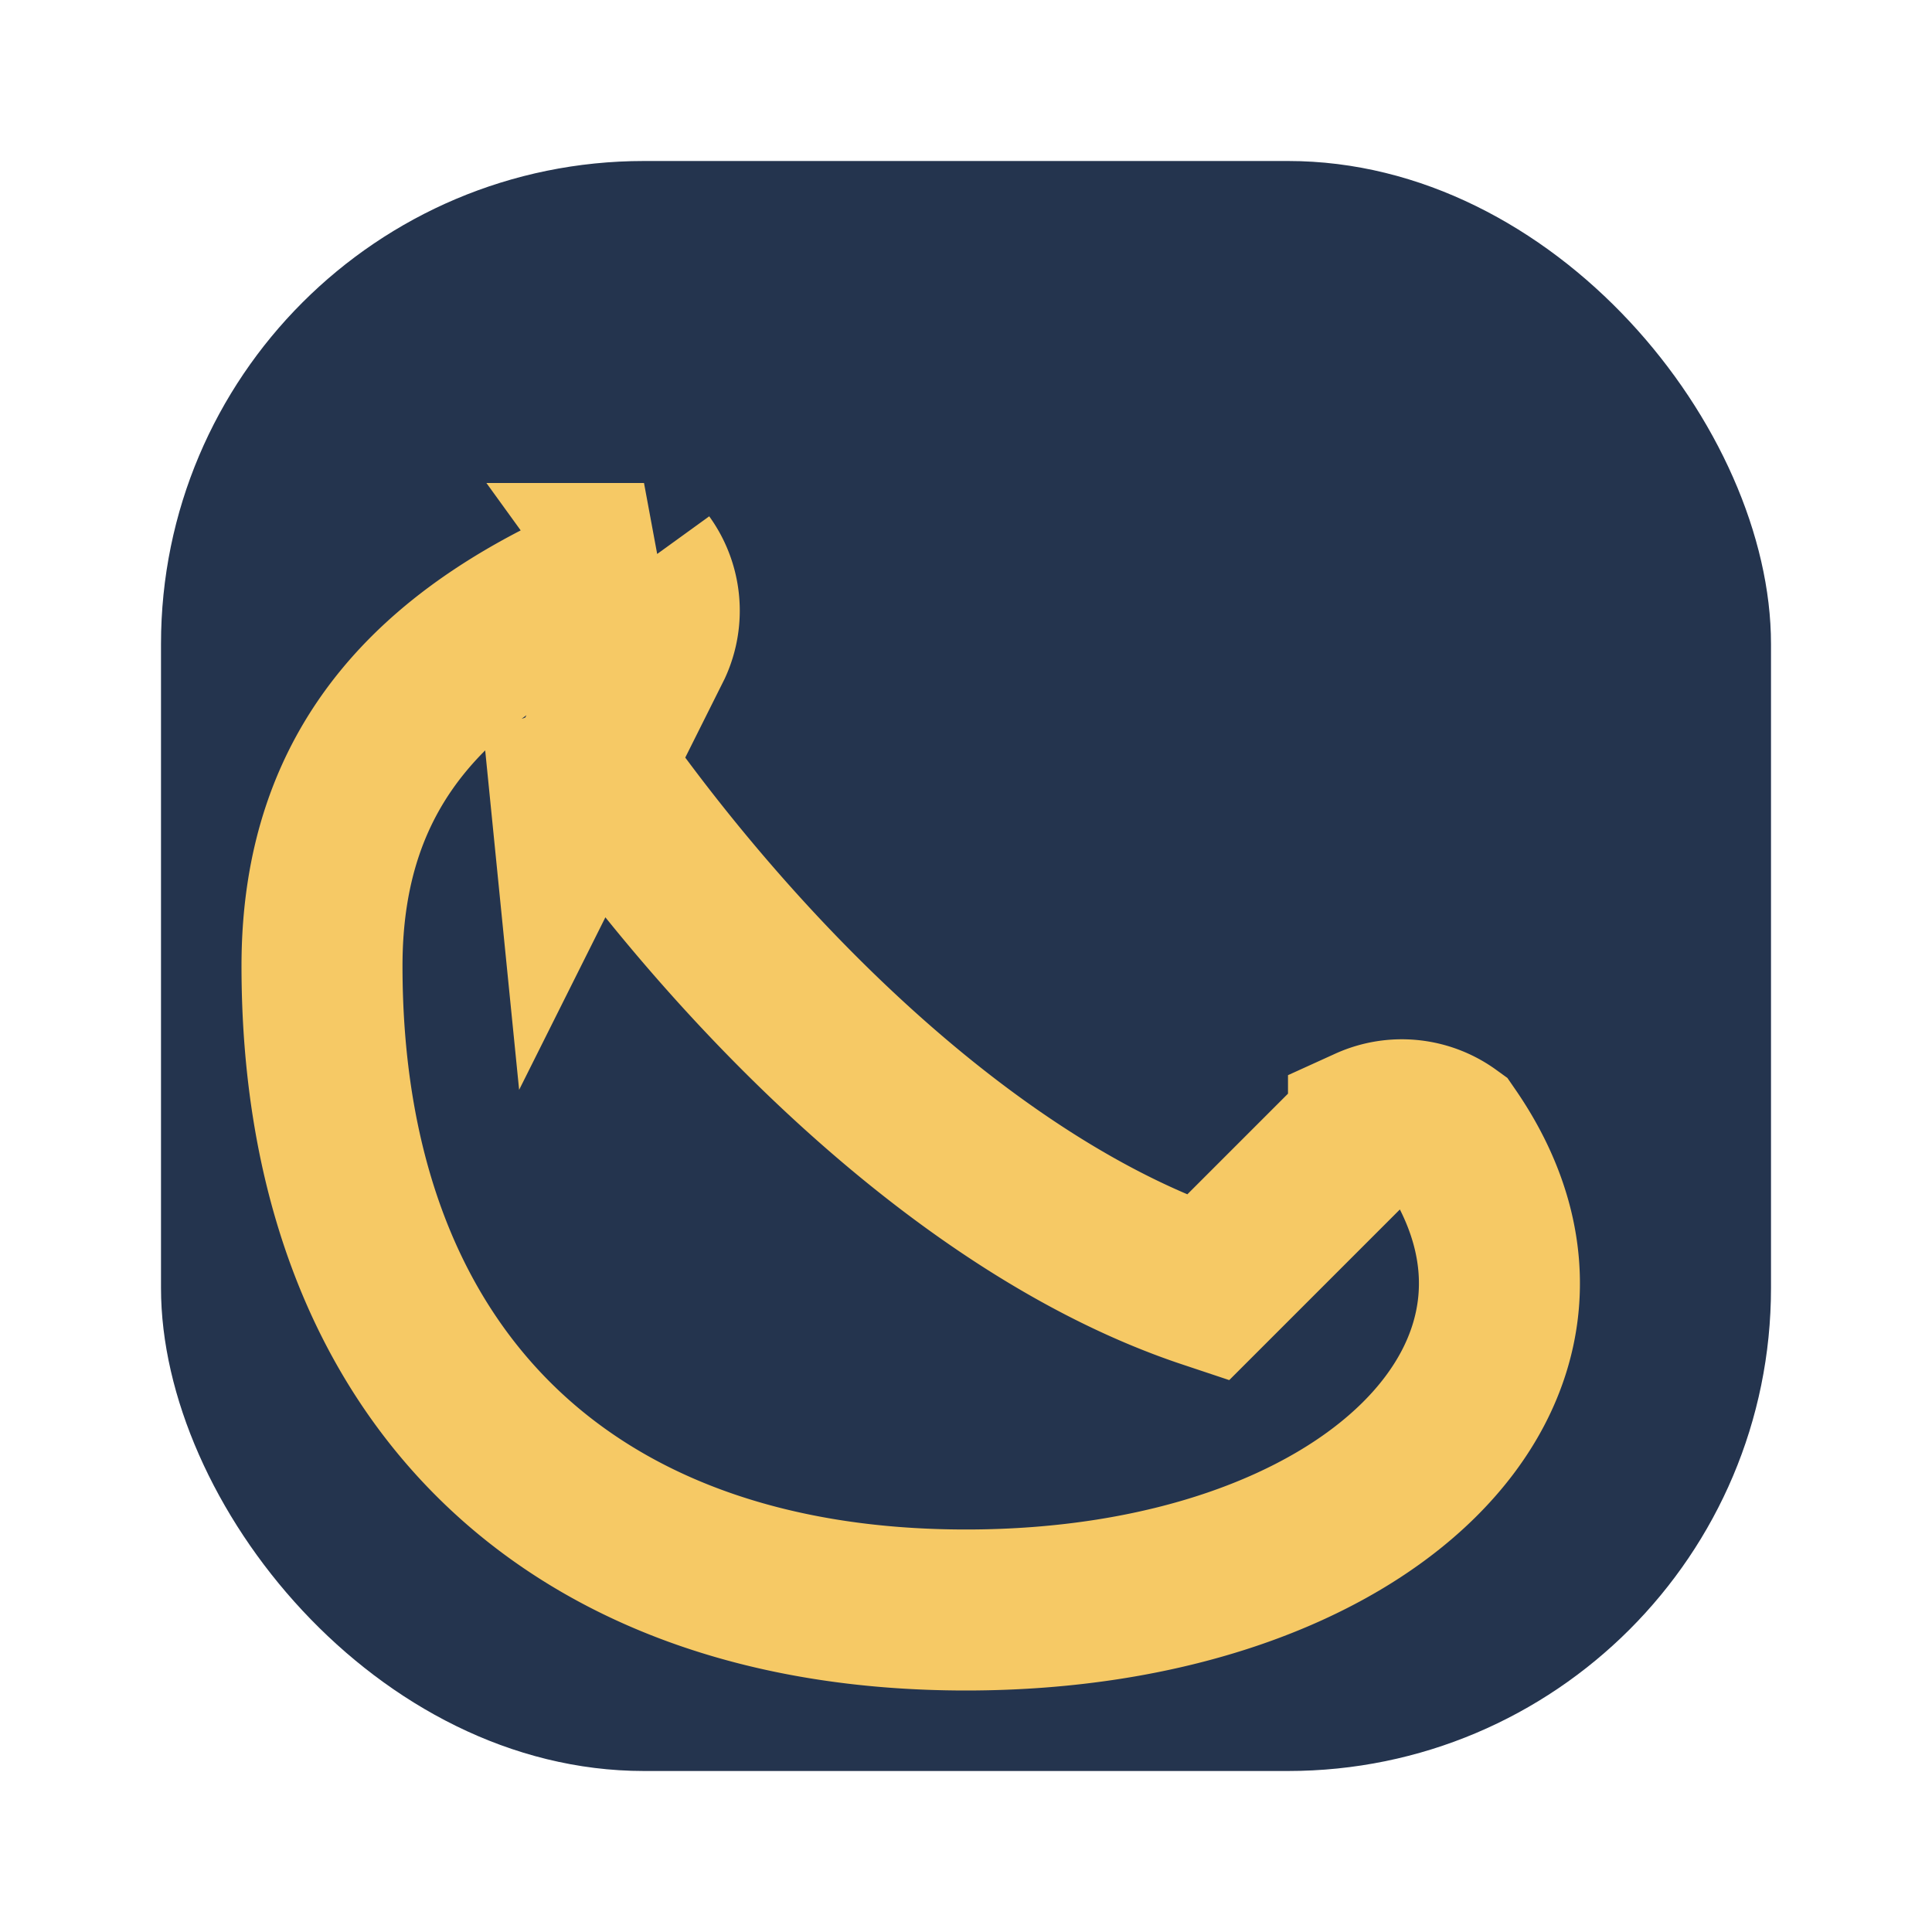
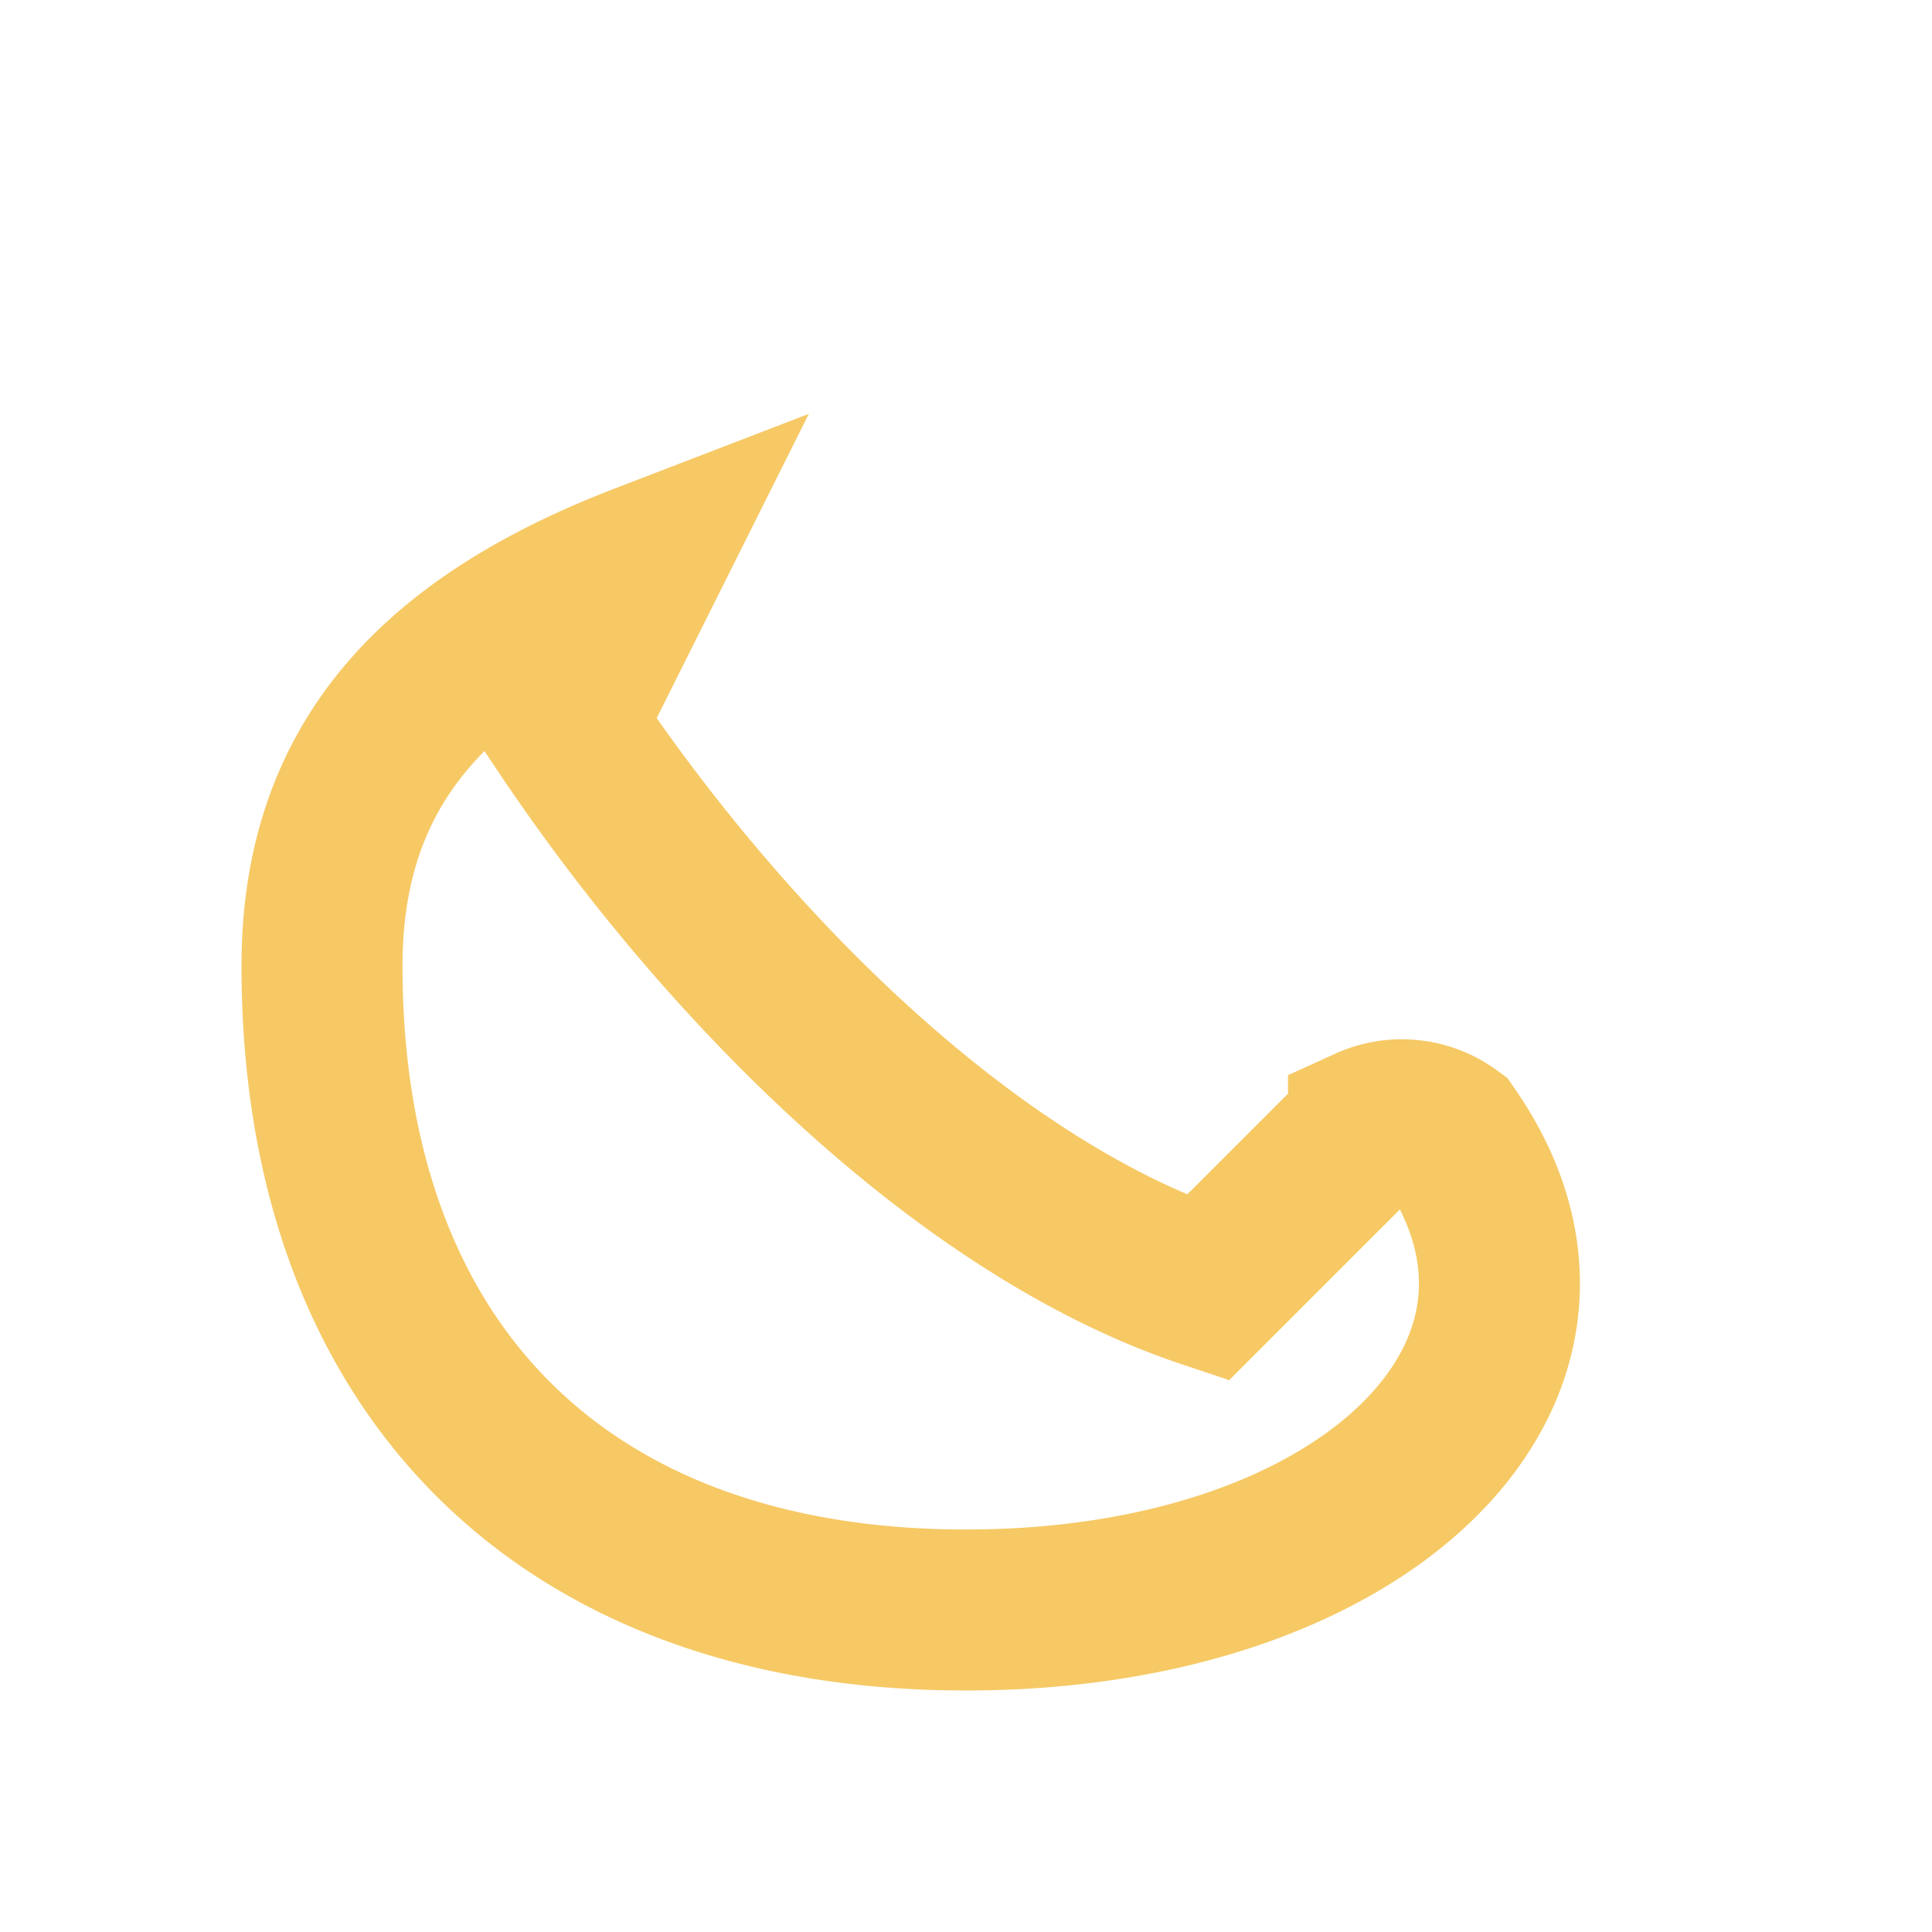
<svg xmlns="http://www.w3.org/2000/svg" viewBox="0 0 24 24" width="32" height="32">
-   <rect x="2" y="2" width="20" height="20" rx="6" fill="#24344E" />
-   <path d="M7 9c2 3 5 6 8 7l2-2a1 1 0 0 1 1 .1C20 17 17 20 12 20 7 20 4 17 4 12c0-2.5 1.4-4 4-5a1 1 0 0 1 .1 1l-1 2z" fill="none" stroke="#F6C965" stroke-width="2" />
+   <path d="M7 9c2 3 5 6 8 7l2-2a1 1 0 0 1 1 .1C20 17 17 20 12 20 7 20 4 17 4 12c0-2.5 1.4-4 4-5l-1 2z" fill="none" stroke="#F6C965" stroke-width="2" />
</svg>